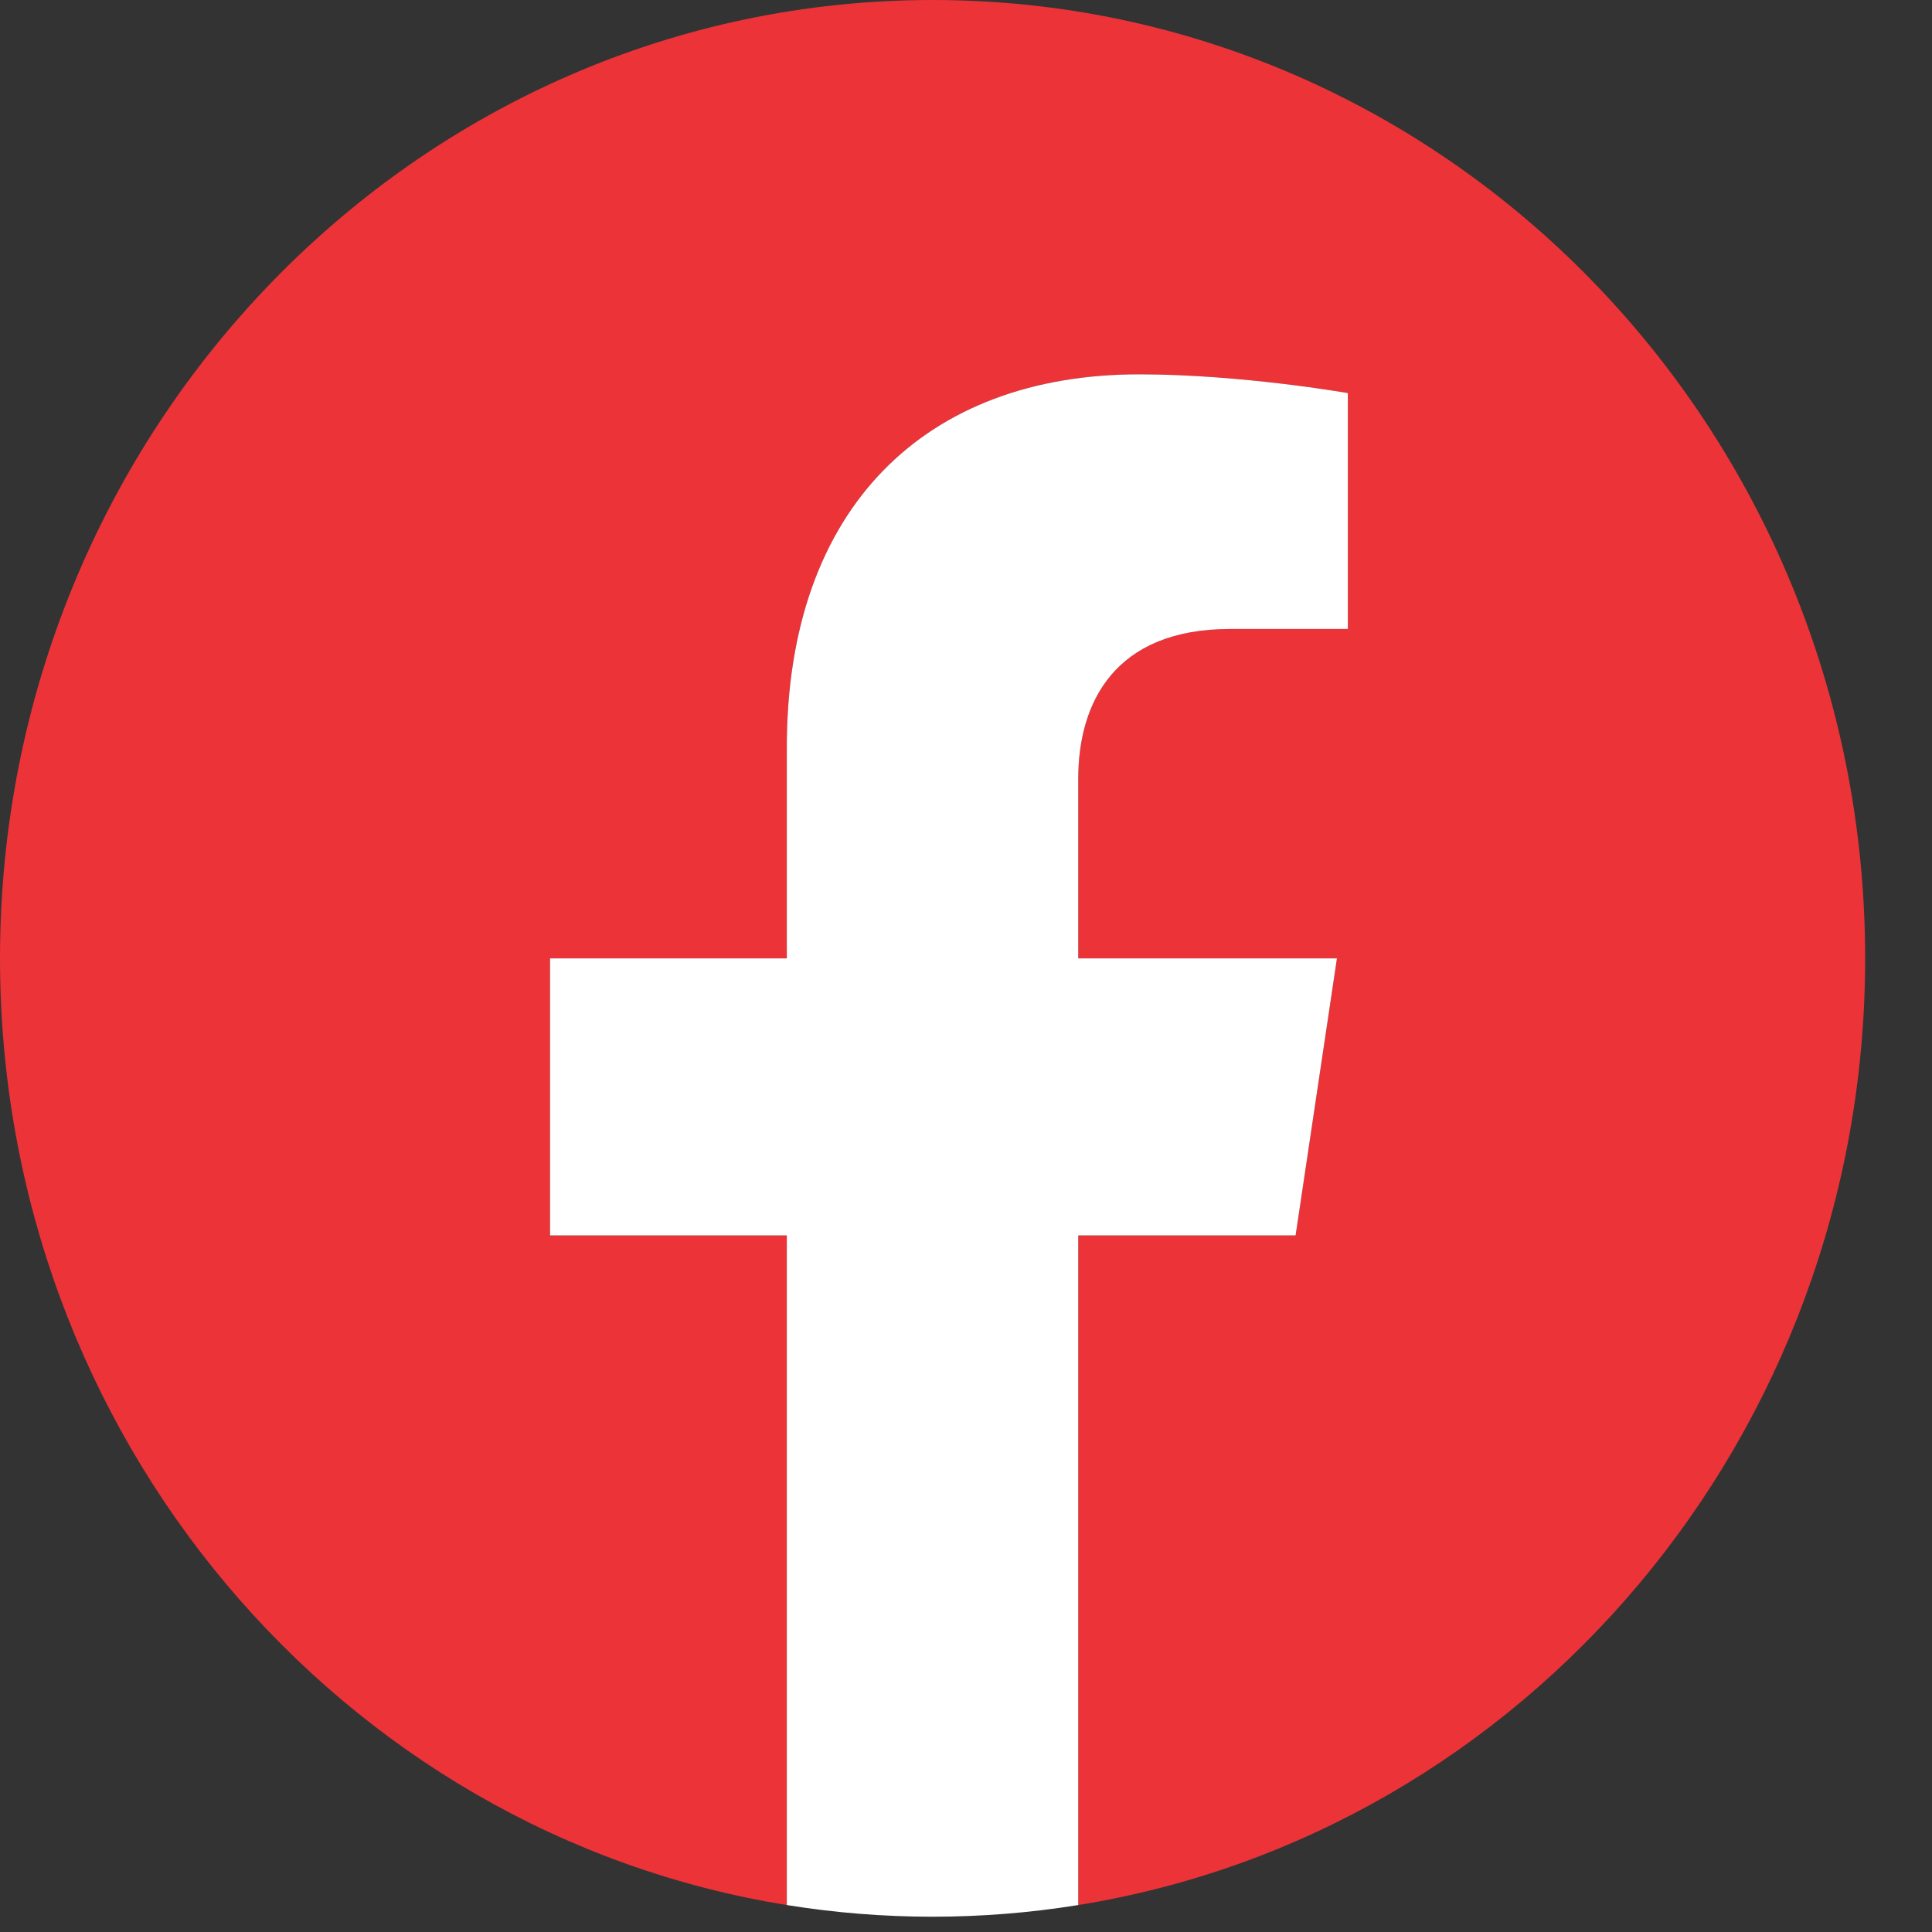
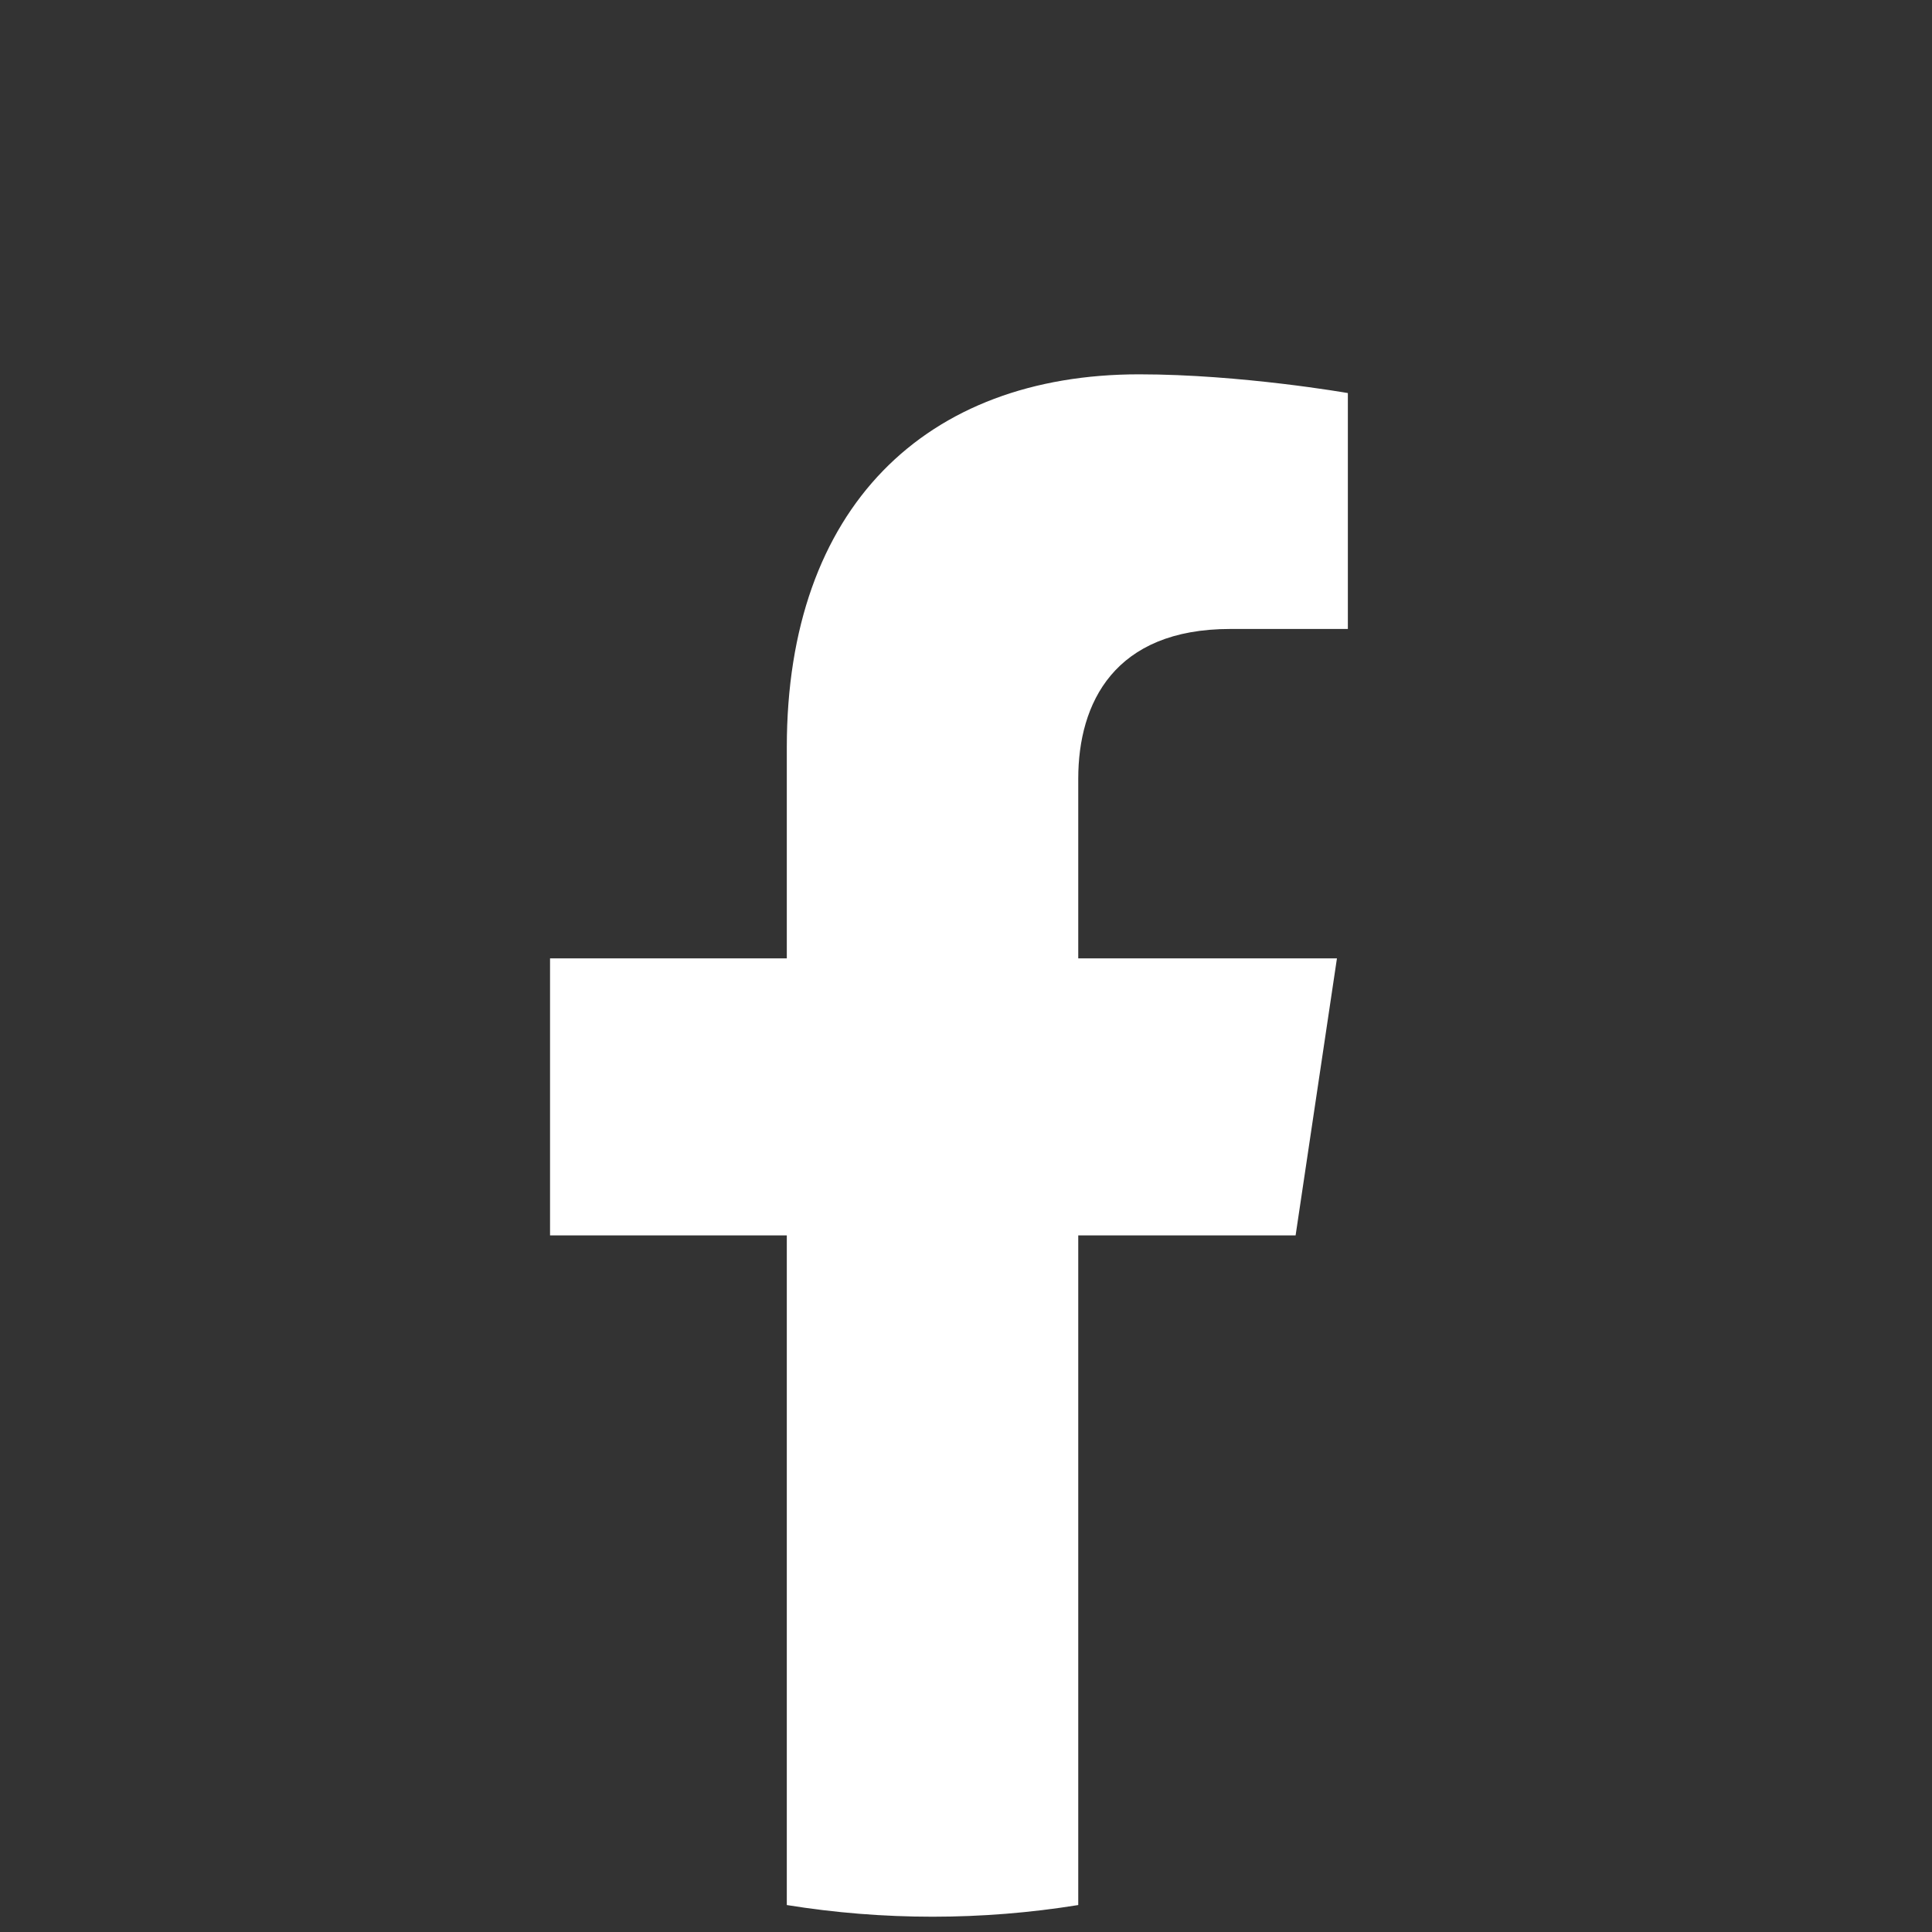
<svg xmlns="http://www.w3.org/2000/svg" width="20" height="20" viewBox="0 0 20 20" fill="none">
  <rect x="0" y="0" width="20" height="20" fill="#333333" stroke="none" />
  <g clip-path="url(#clip0_34_4348)">
-     <path d="M19.308 9.921C19.308 4.442 14.986 0 9.654 0C4.322 0 0 4.442 0 9.921C0 14.872 3.53 18.977 8.145 19.721V12.788H5.694V9.921H8.145V7.735C8.145 5.249 9.587 3.875 11.792 3.875C12.848 3.875 13.953 4.069 13.953 4.069V6.51H12.736C11.536 6.51 11.162 7.275 11.162 8.061V9.921H13.84L13.412 12.788H11.162V19.721C15.777 18.977 19.308 14.872 19.308 9.921Z" fill="#EC3338" />
    <path d="M13.412 12.789L13.84 9.921H11.162V8.061C11.162 7.276 11.536 6.511 12.736 6.511H13.953V4.069C13.953 4.069 12.848 3.875 11.792 3.875C9.587 3.875 8.145 5.249 8.145 7.735V9.921H5.694V12.789H8.145V19.721C9.145 19.882 10.163 19.882 11.162 19.721V12.789H13.412Z" fill="white" />
  </g>
  <defs>
    <clipPath id="clip0_34_4348">
      <rect width="19.308" height="19.841" fill="white" />
    </clipPath>
  </defs>
</svg>